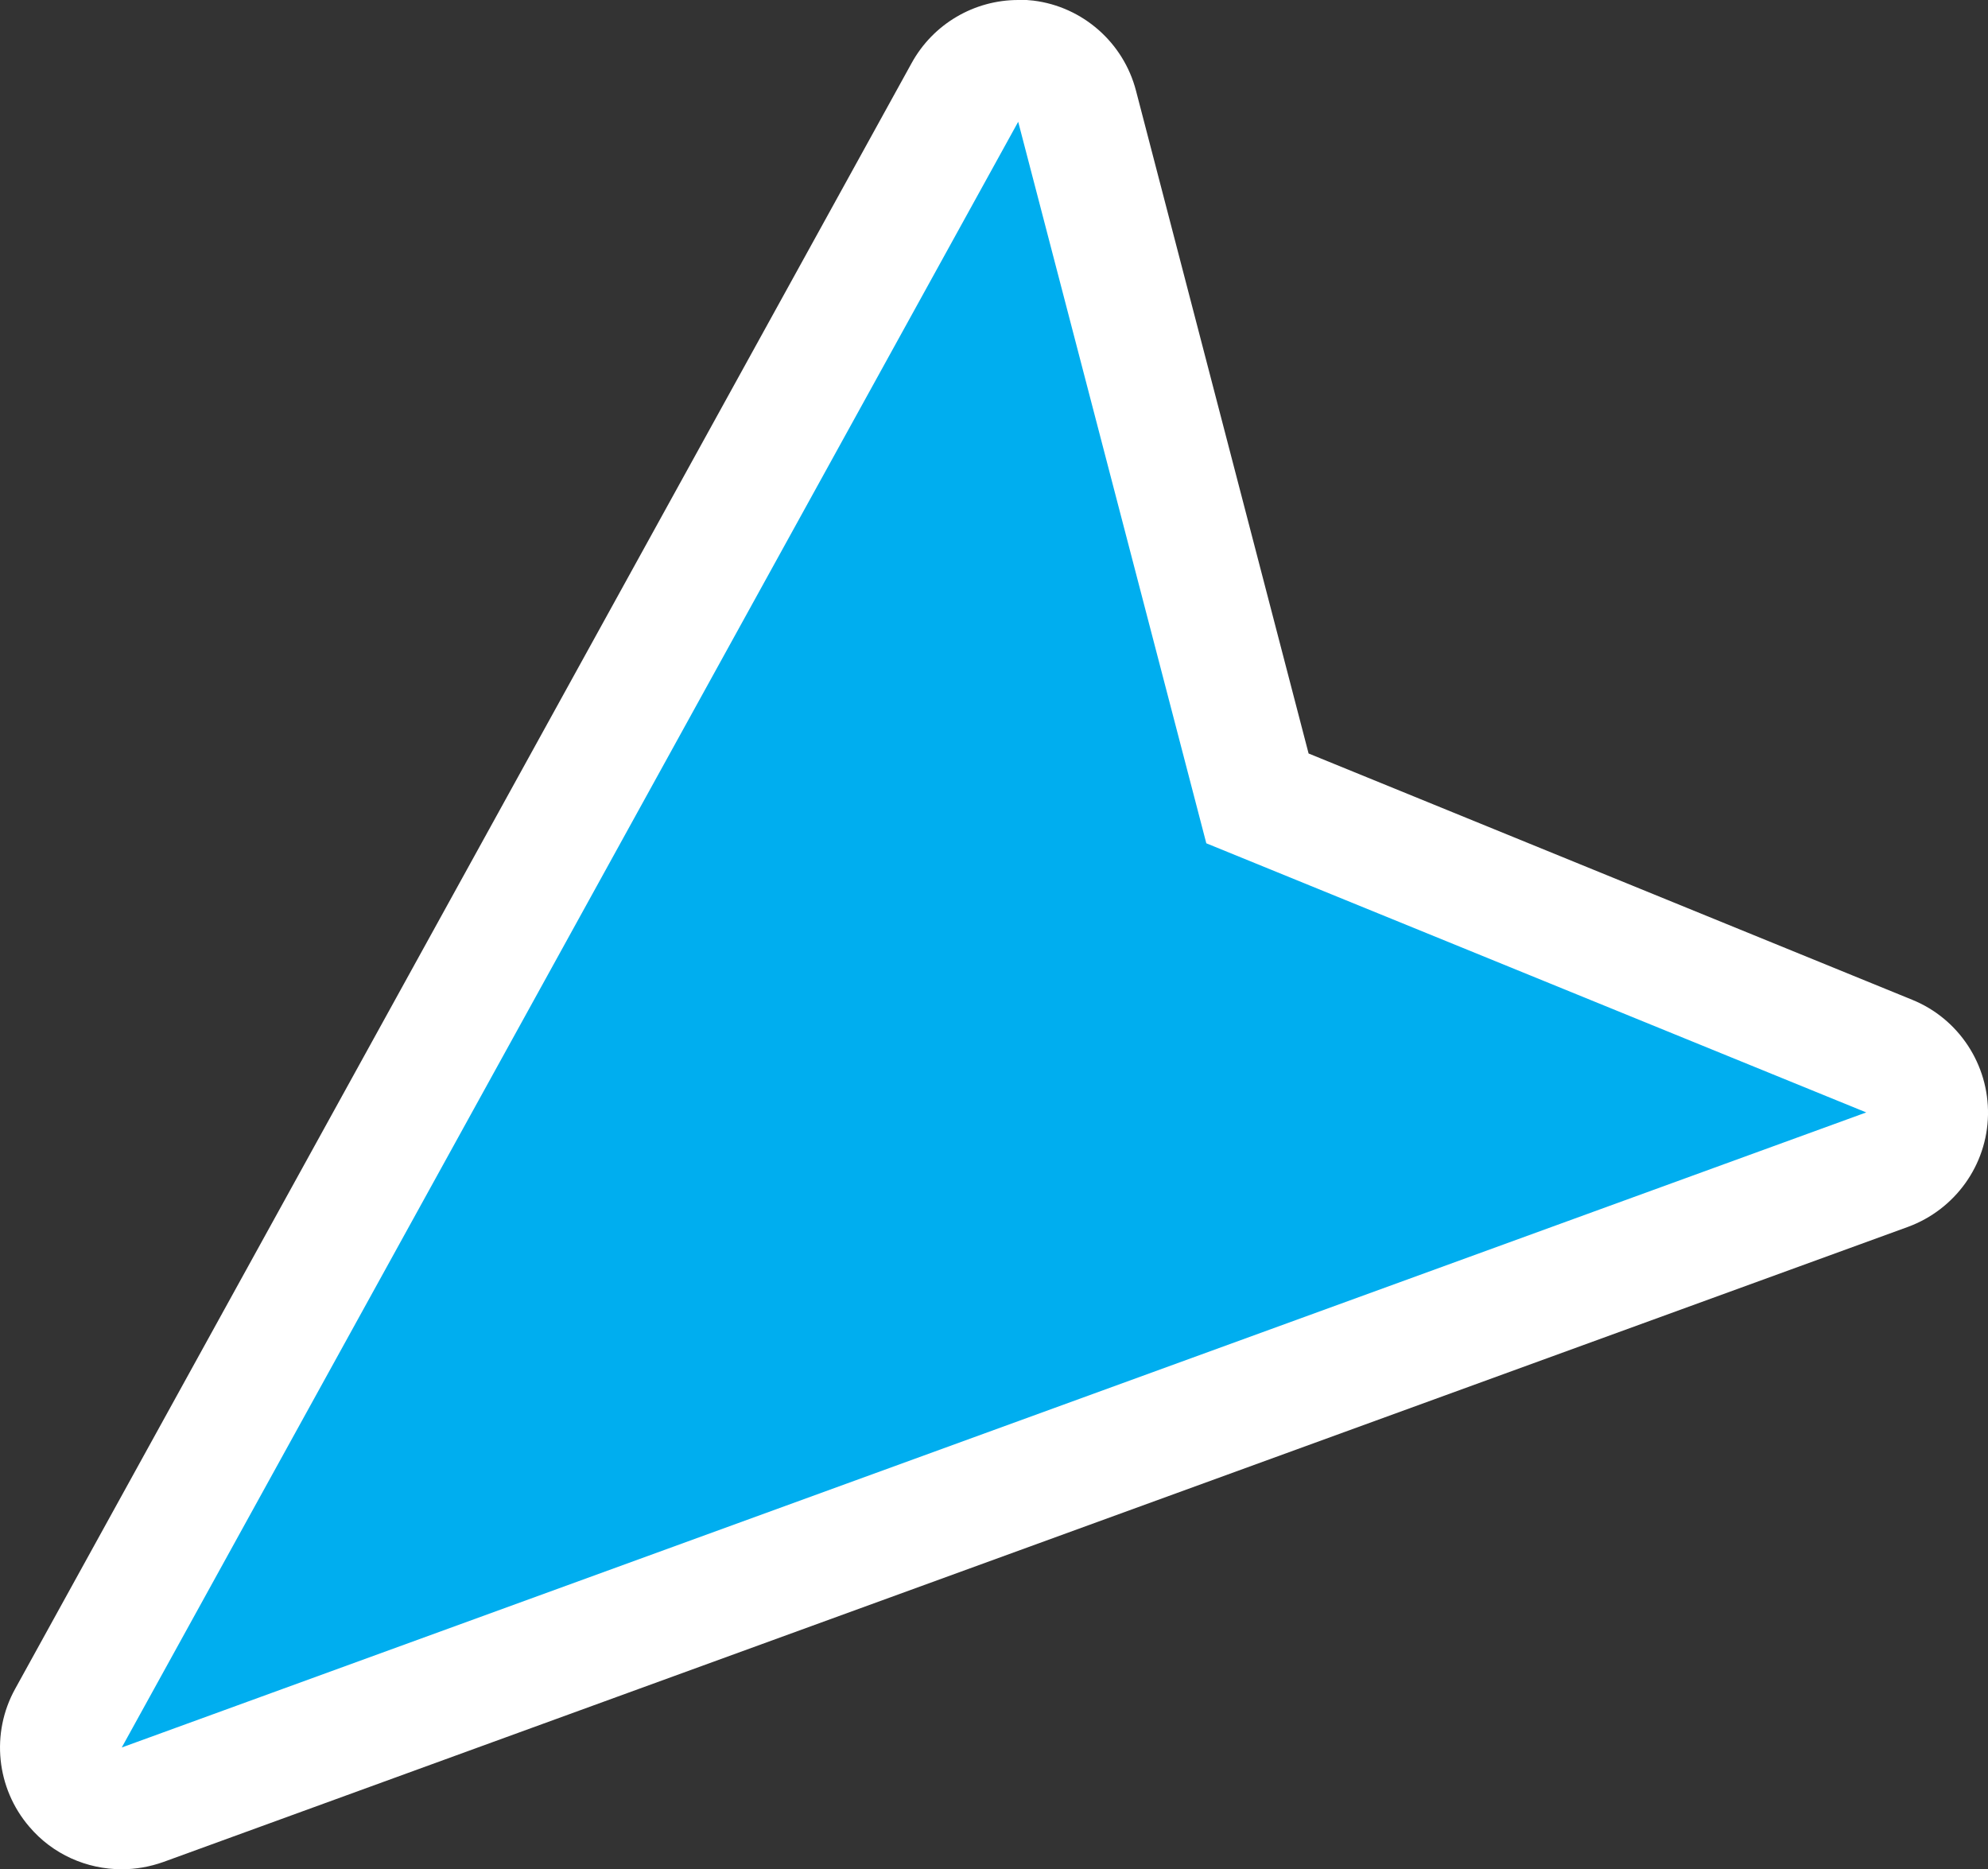
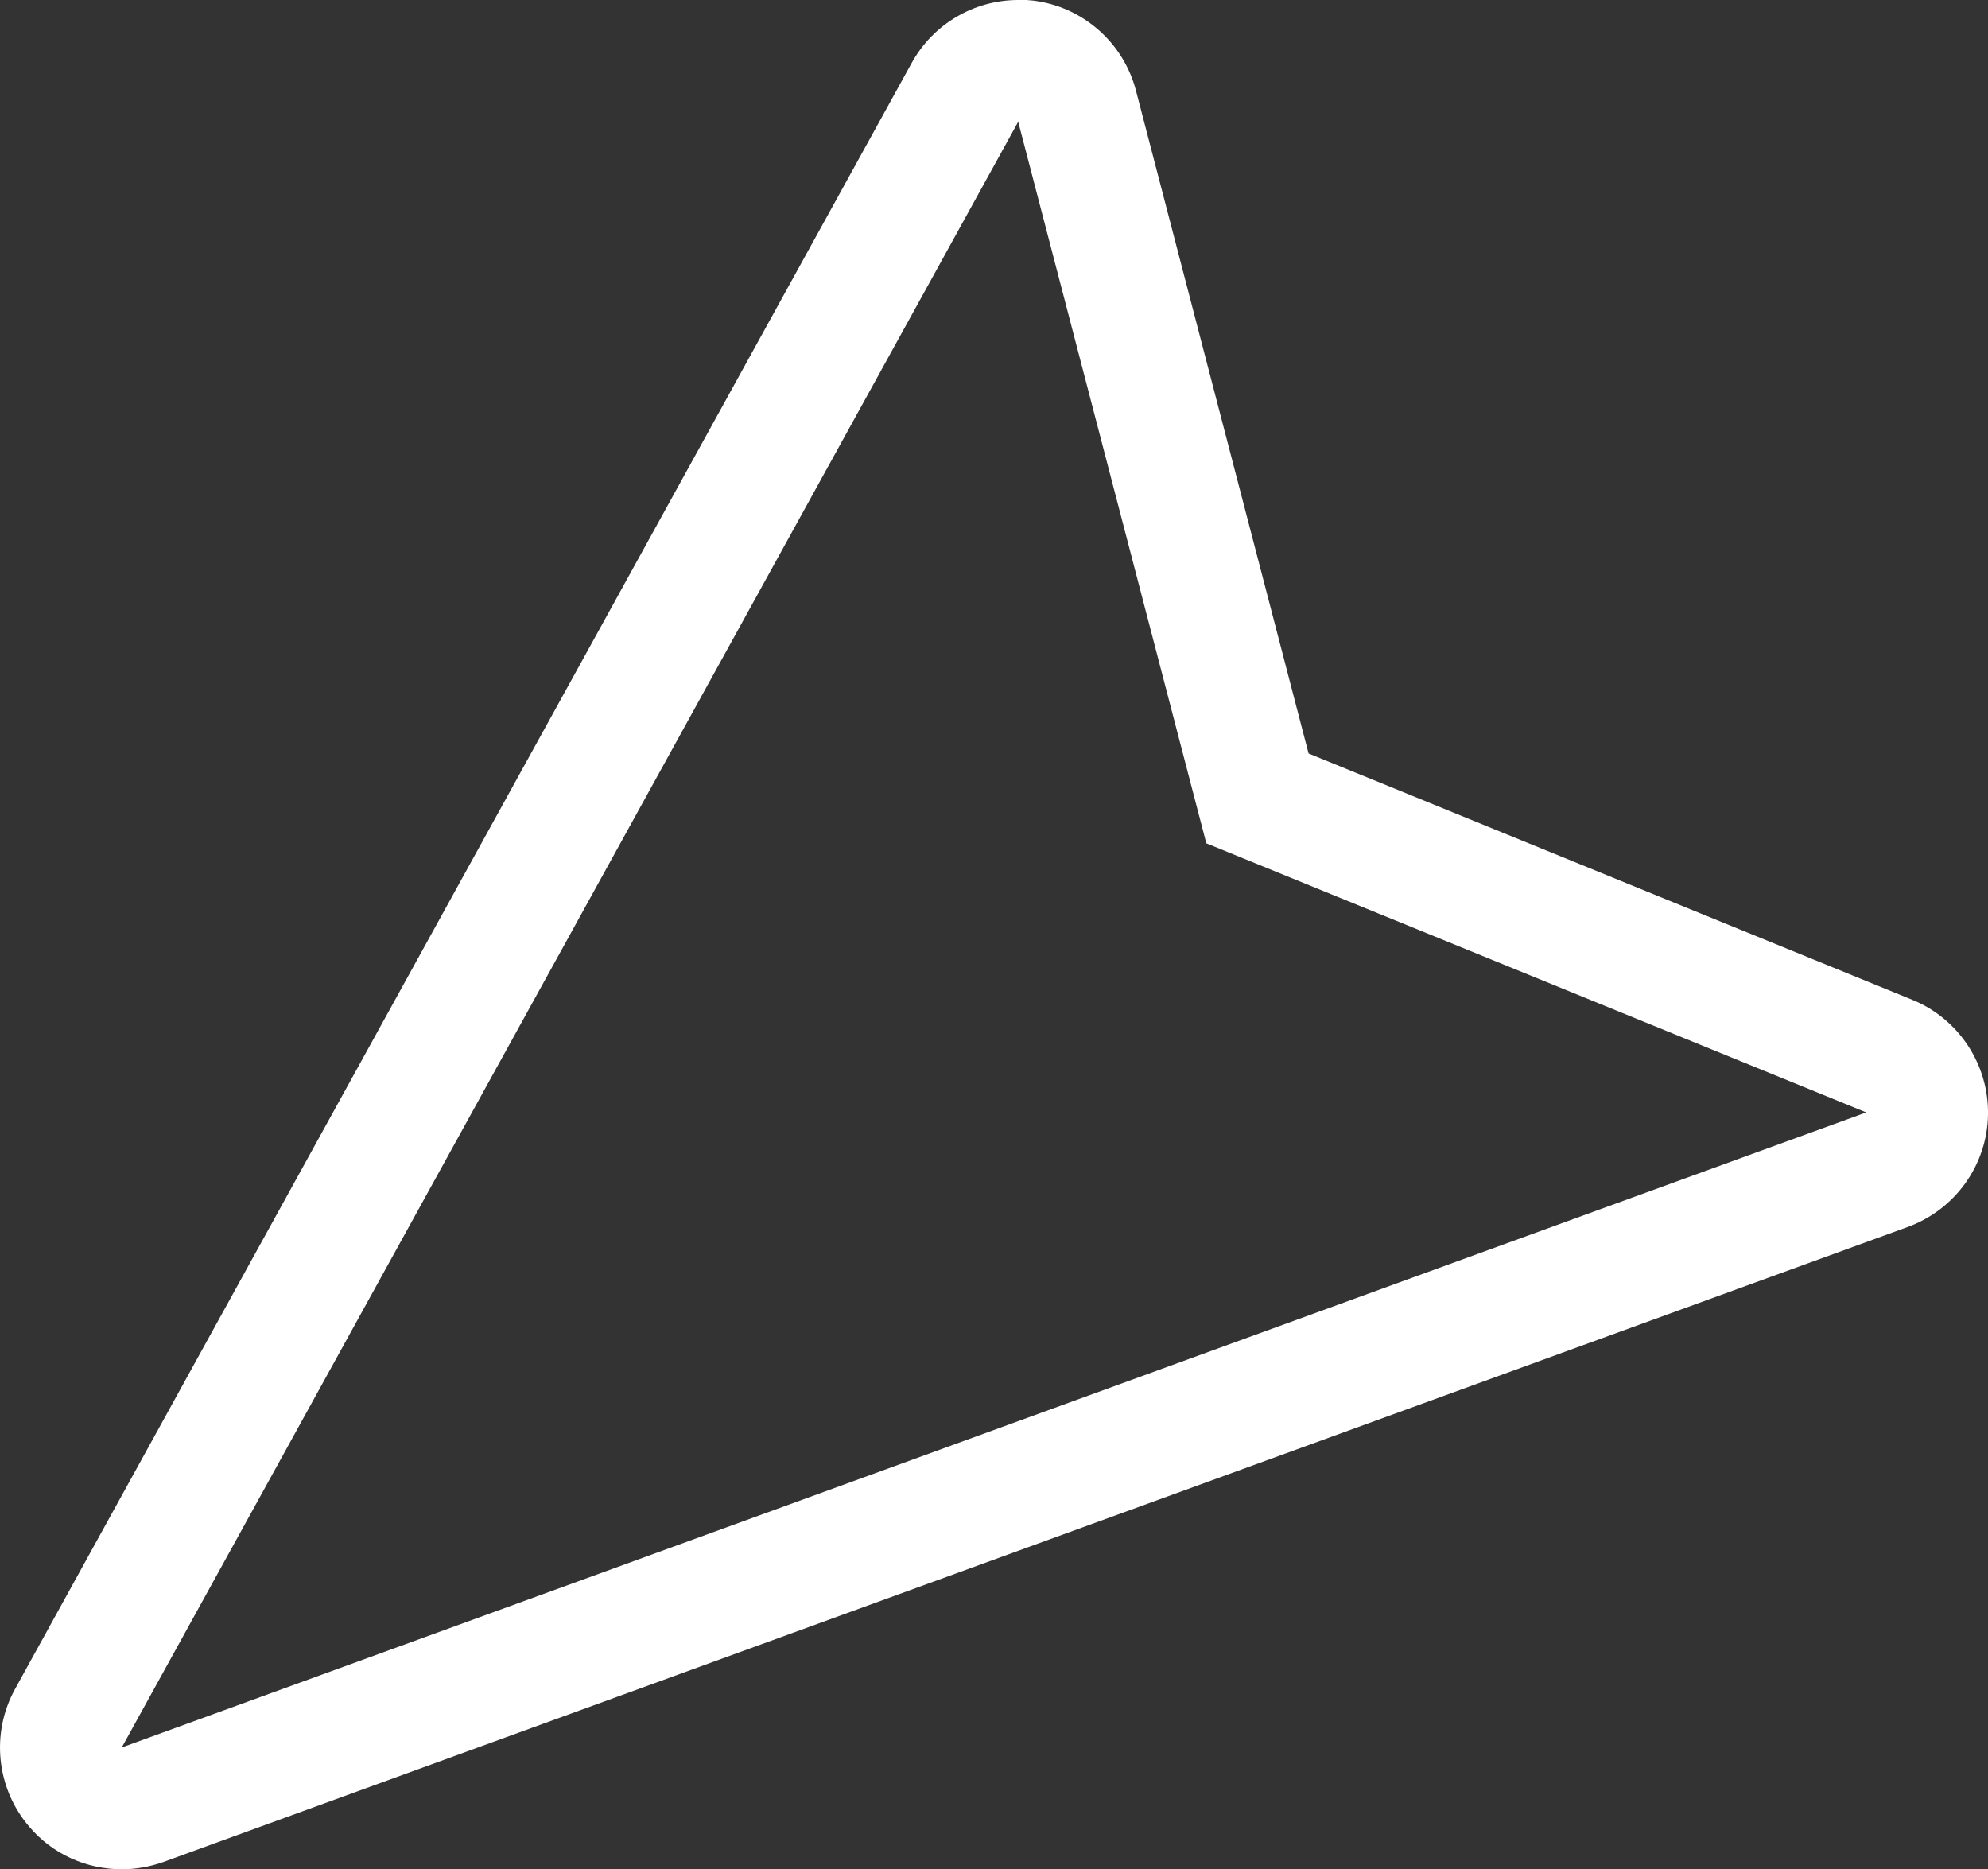
<svg xmlns="http://www.w3.org/2000/svg" id="Layer_2" data-name="Layer 2" viewBox="0 0 65.31 61.4">
  <rect x="0" y="0" width="65.31" height="61.4" fill="#333333" stroke="none" />
  <defs>
    <style> .cls-1 { fill: #00aeef; } .cls-2 { fill: #fff; } </style>
  </defs>
  <g id="OBJECTS">
    <g>
-       <path class="cls-1" d="M4,59.4c-.57,0-1.13-.25-1.52-.7-.54-.63-.63-1.54-.23-2.27L31.7,3.03c.35-.64,1.03-1.03,1.75-1.03.08,0,.17,0,.25.02.81.1,1.48.69,1.69,1.48l5.92,22.73,20.75,8.47c.77.31,1.26,1.06,1.24,1.89-.02.83-.54,1.56-1.32,1.84L4.68,59.28c-.22.08-.46.12-.68.12Z" />
      <path class="cls-2" d="M33.45,4l6.18,23.7,21.68,8.84L4,57.4,33.45,4M33.45,0c-1.44,0-2.79.78-3.5,2.07L.5,55.47c-.81,1.46-.62,3.27.46,4.53.77.91,1.89,1.4,3.04,1.4.46,0,.92-.08,1.37-.24l57.31-20.86c1.55-.57,2.6-2.03,2.63-3.68.03-1.65-.96-3.16-2.49-3.78l-19.83-8.09-5.67-21.77c-.41-1.58-1.75-2.76-3.37-2.96-.17-.02-.33-.03-.5-.03h0Z" />
    </g>
  </g>
</svg>